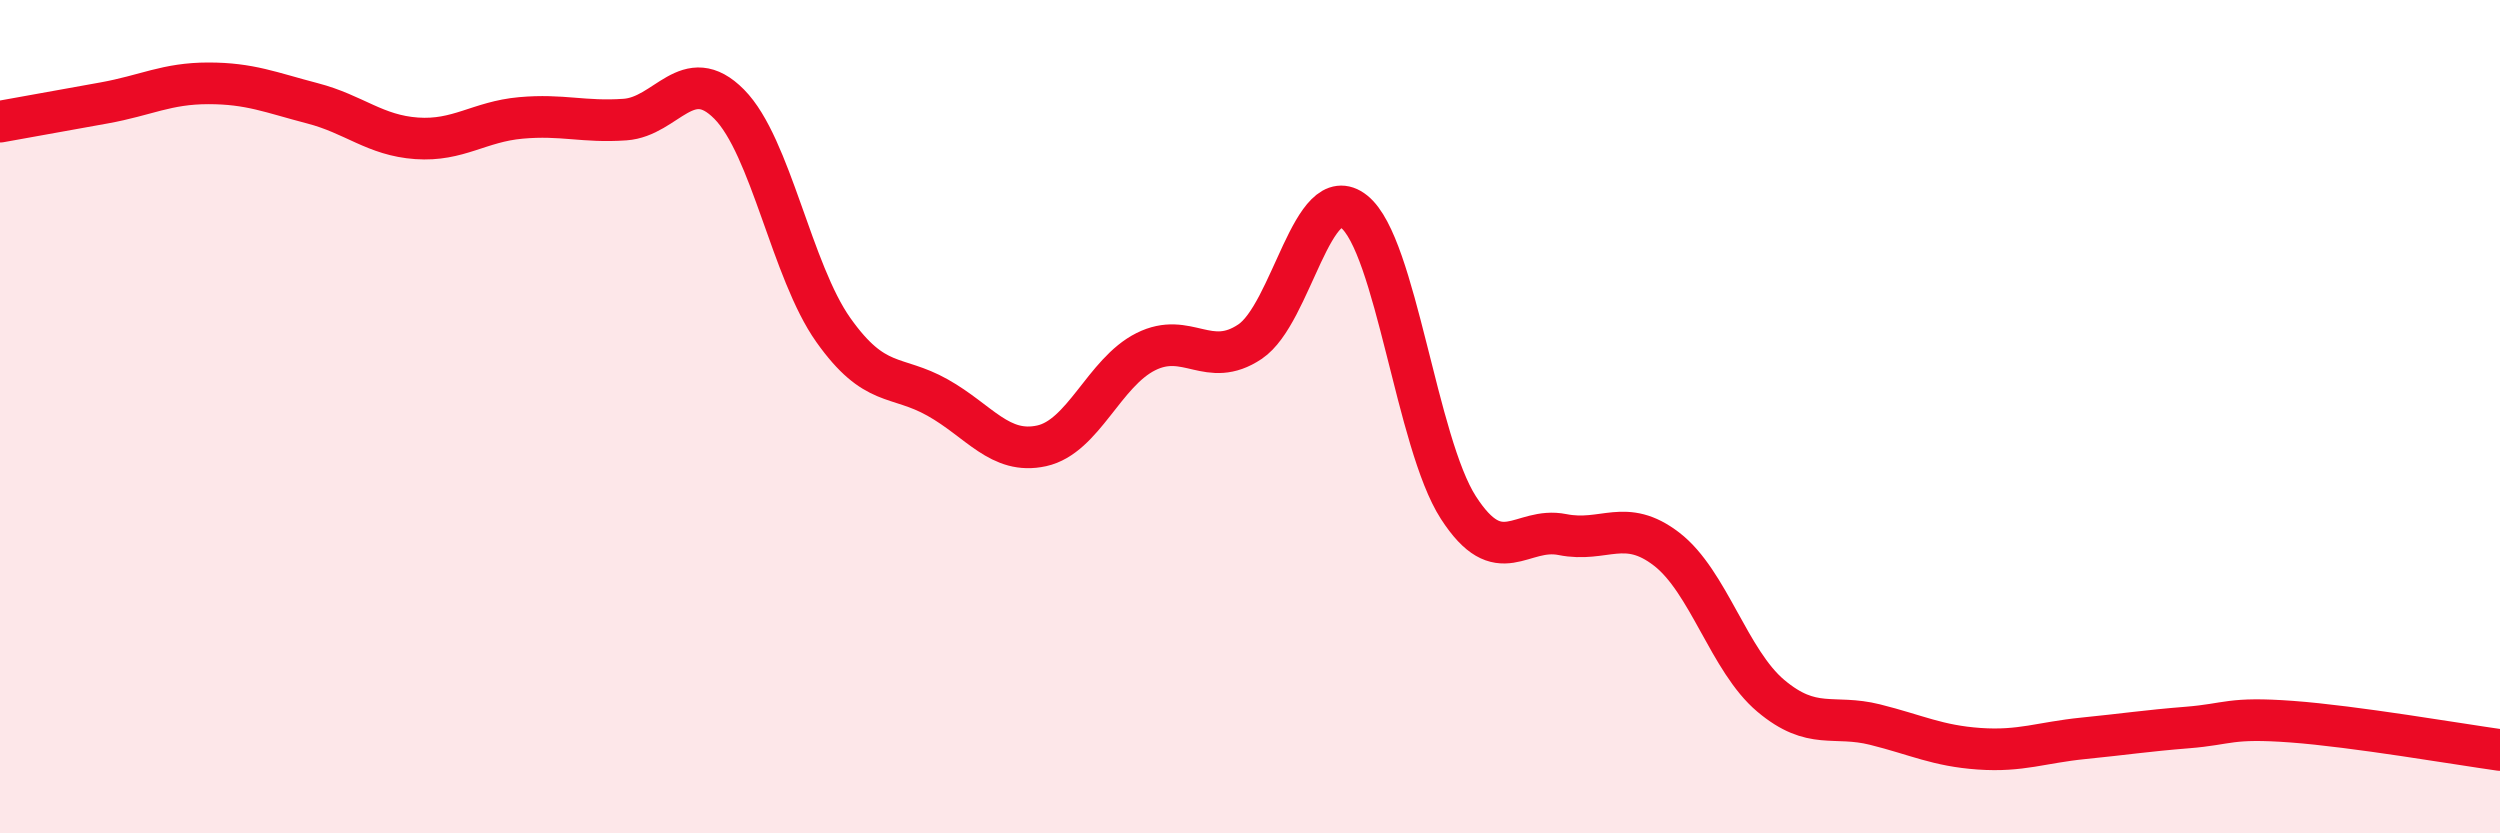
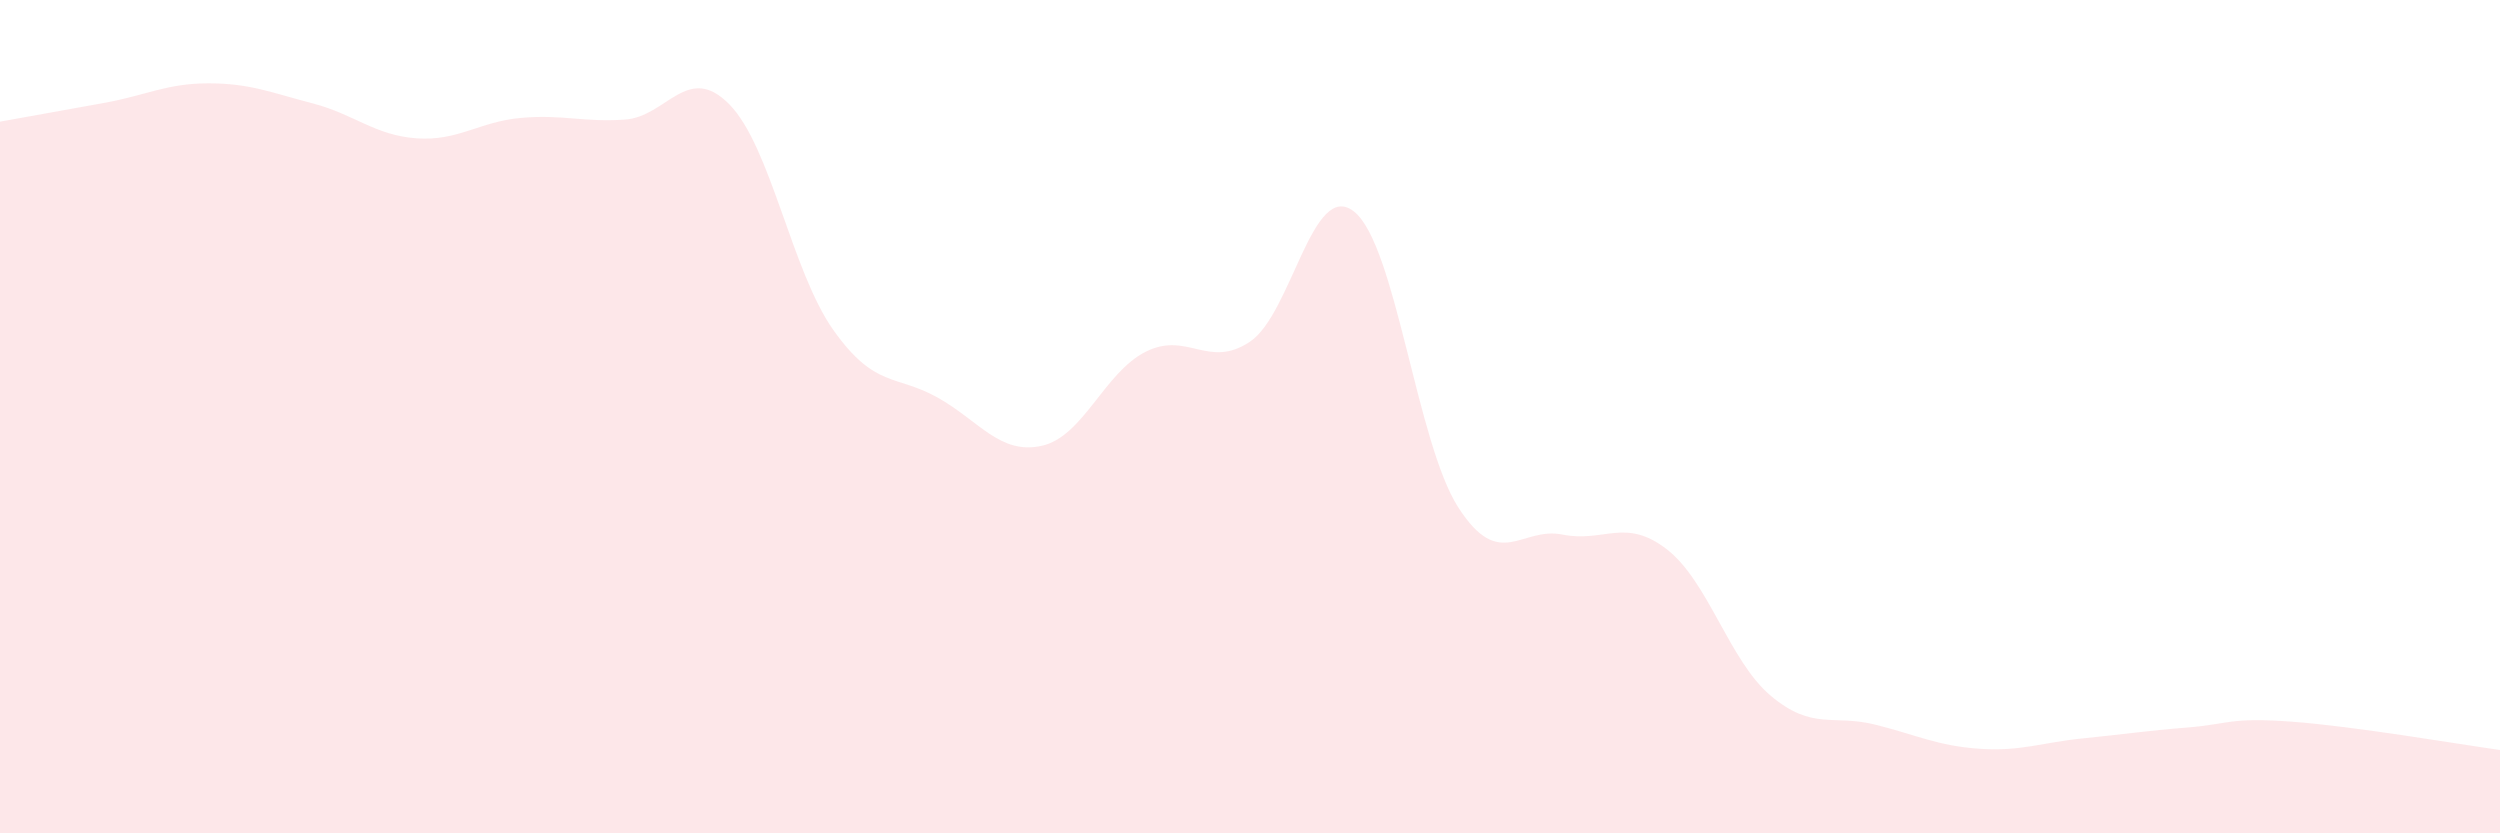
<svg xmlns="http://www.w3.org/2000/svg" width="60" height="20" viewBox="0 0 60 20">
  <path d="M 0,2.92 C 0.5,2.83 1.5,2.65 2.5,2.47 C 3.5,2.29 4,2 5,2 C 6,2 6.5,2.22 7.5,2.48 C 8.5,2.74 9,3.25 10,3.32 C 11,3.39 11.5,2.92 12.5,2.83 C 13.5,2.74 14,2.94 15,2.87 C 16,2.8 16.5,1.49 17.5,2.5 C 18.5,3.51 19,6.51 20,7.92 C 21,9.33 21.5,8.98 22.5,9.54 C 23.5,10.1 24,10.92 25,10.7 C 26,10.48 26.5,8.94 27.5,8.44 C 28.5,7.94 29,8.87 30,8.2 C 31,7.53 31.5,4.28 32.5,5.08 C 33.5,5.88 34,10.63 35,12.18 C 36,13.73 36.5,12.63 37.5,12.83 C 38.5,13.03 39,12.41 40,13.18 C 41,13.95 41.5,15.86 42.5,16.7 C 43.5,17.54 44,17.14 45,17.39 C 46,17.64 46.5,17.9 47.5,17.97 C 48.5,18.04 49,17.82 50,17.72 C 51,17.62 51.5,17.54 52.5,17.46 C 53.5,17.38 53.5,17.21 55,17.32 C 56.5,17.43 59,17.86 60,18L60 20L0 20Z" fill="#EB0A25" opacity="0.1" stroke-linecap="round" stroke-linejoin="round" />
-   <path d="M 0,2.92 C 0.5,2.83 1.5,2.65 2.5,2.47 C 3.5,2.29 4,2 5,2 C 6,2 6.5,2.22 7.5,2.48 C 8.5,2.74 9,3.25 10,3.32 C 11,3.39 11.5,2.92 12.5,2.83 C 13.5,2.74 14,2.94 15,2.87 C 16,2.8 16.5,1.49 17.5,2.5 C 18.5,3.51 19,6.51 20,7.92 C 21,9.33 21.5,8.98 22.5,9.54 C 23.5,10.1 24,10.92 25,10.7 C 26,10.48 26.5,8.94 27.5,8.44 C 28.5,7.94 29,8.87 30,8.2 C 31,7.53 31.5,4.28 32.5,5.08 C 33.5,5.88 34,10.63 35,12.18 C 36,13.73 36.5,12.63 37.5,12.83 C 38.5,13.03 39,12.41 40,13.18 C 41,13.95 41.5,15.86 42.5,16.7 C 43.5,17.54 44,17.14 45,17.39 C 46,17.64 46.5,17.9 47.5,17.97 C 48.5,18.04 49,17.82 50,17.72 C 51,17.62 51.5,17.54 52.5,17.46 C 53.5,17.38 53.5,17.21 55,17.32 C 56.5,17.43 59,17.86 60,18" stroke="#EB0A25" stroke-width="1" fill="none" stroke-linecap="round" stroke-linejoin="round" />
</svg>